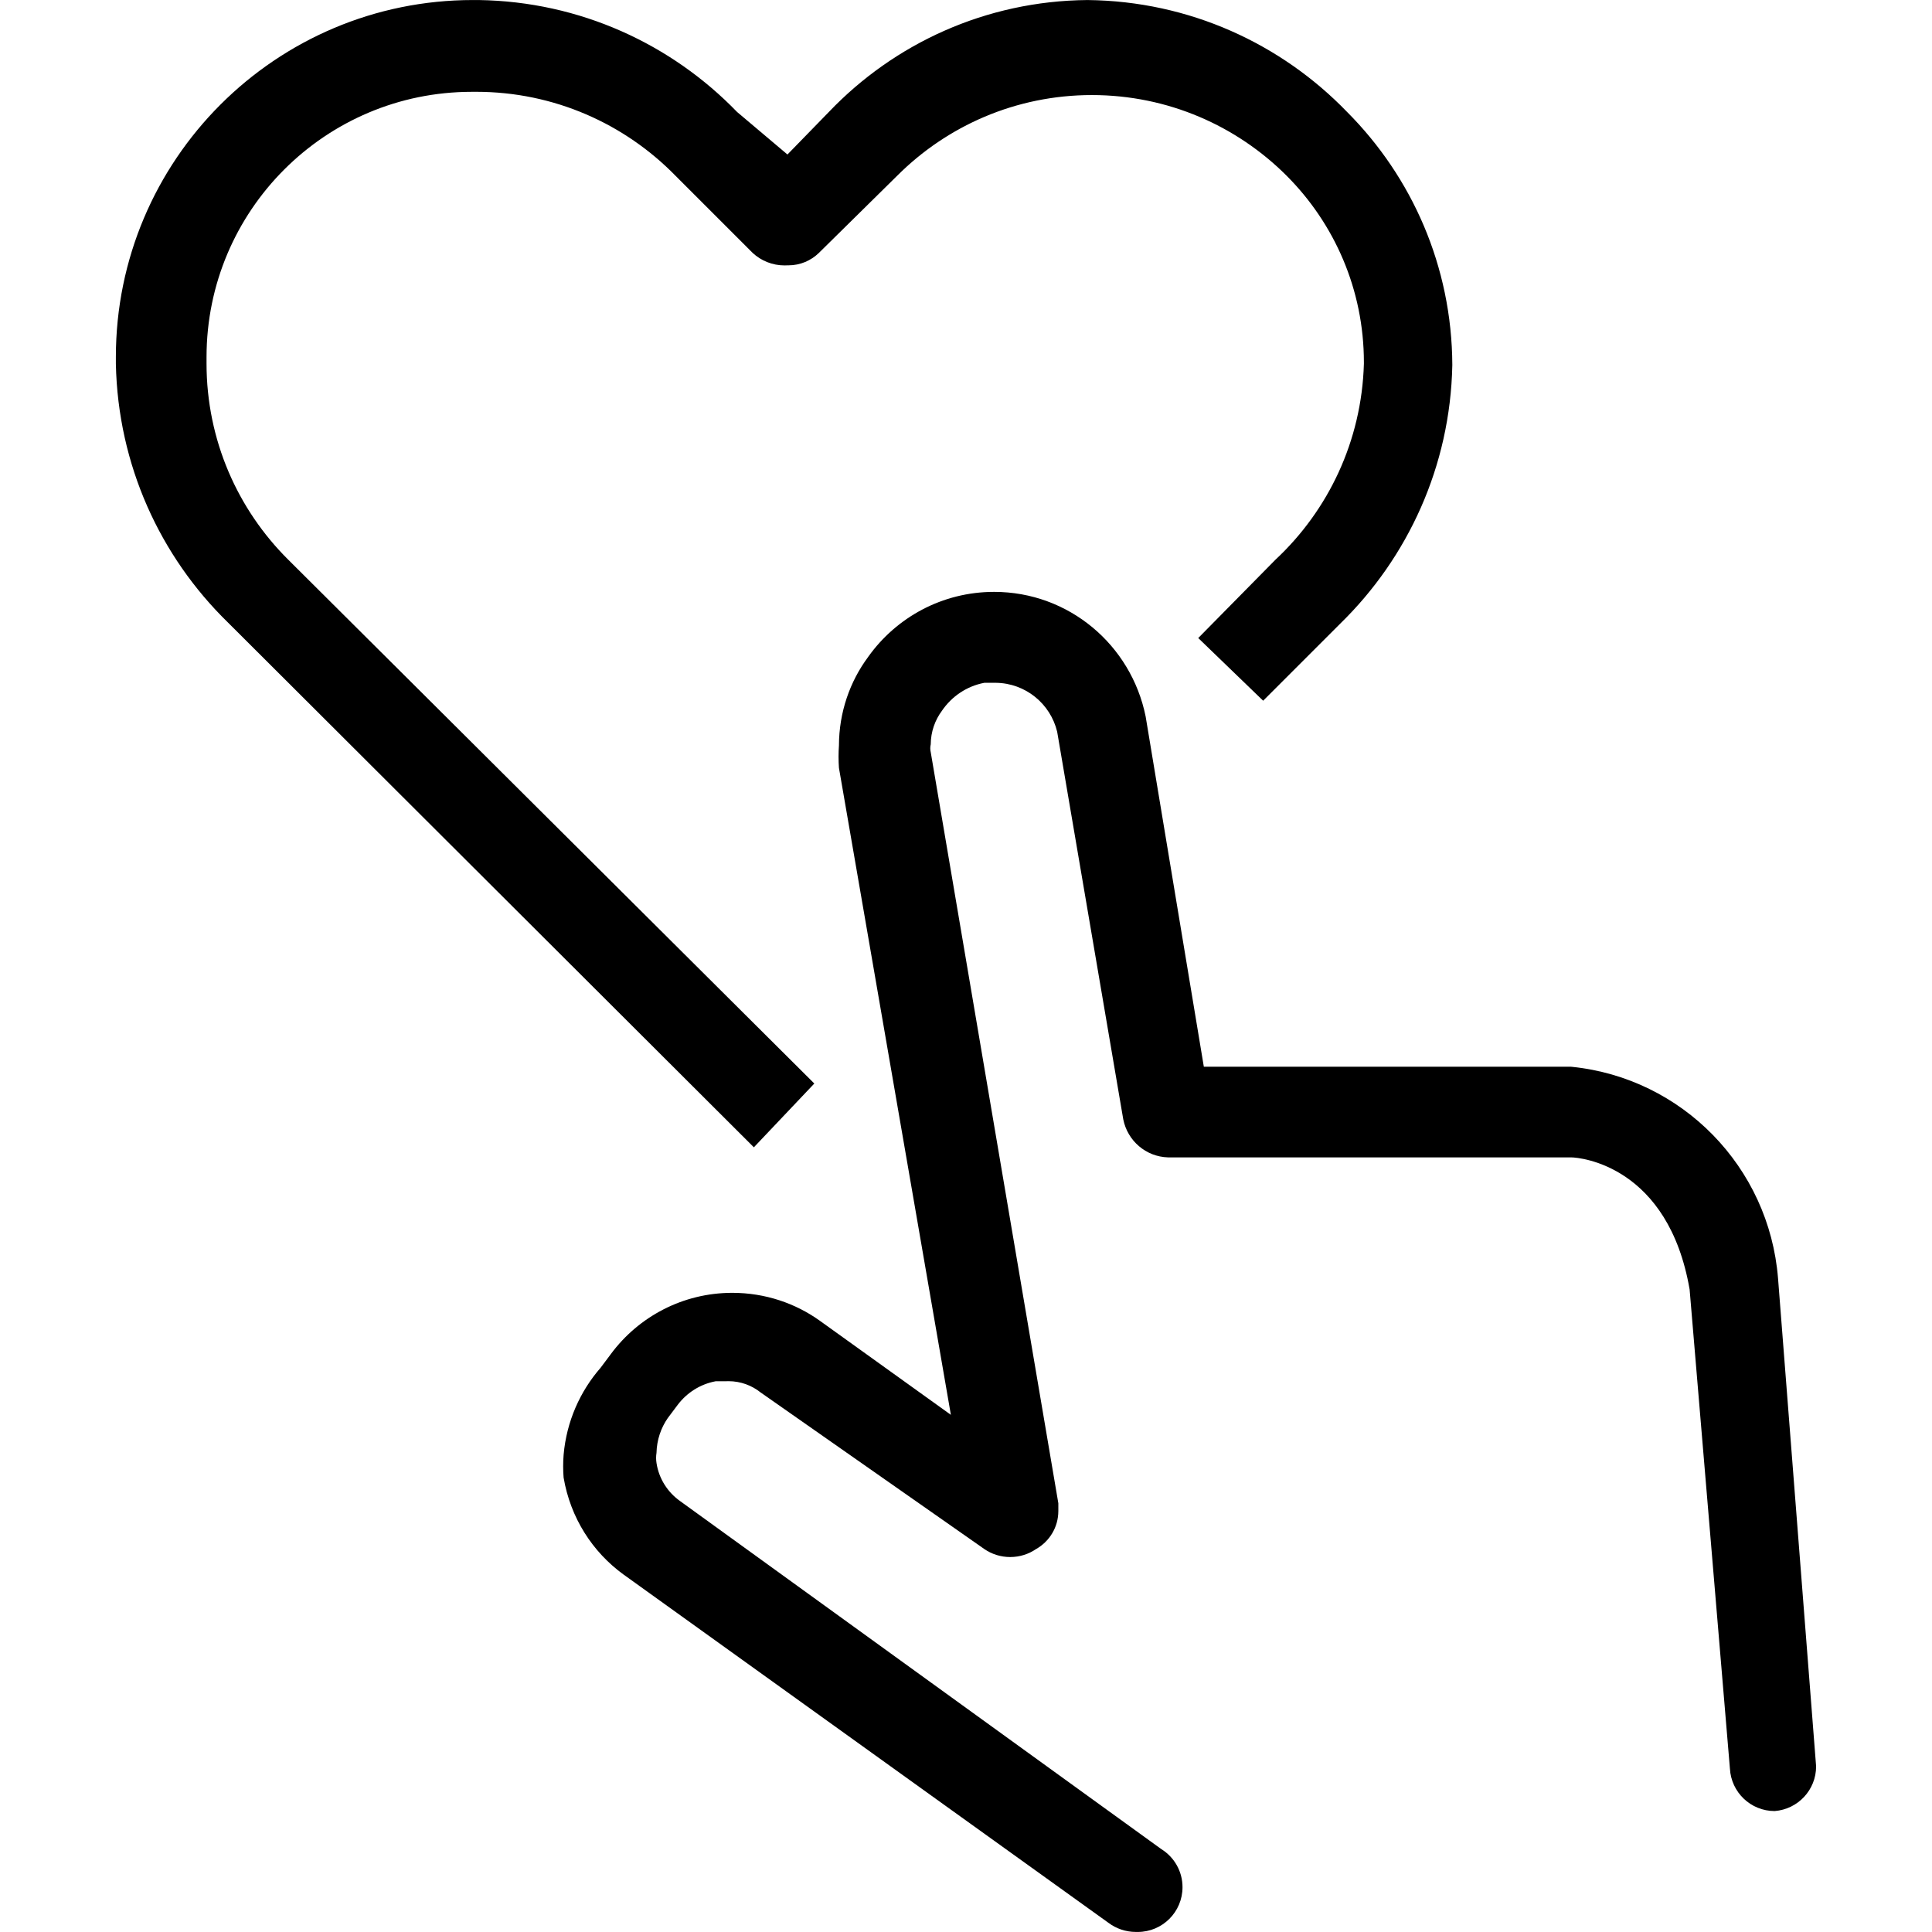
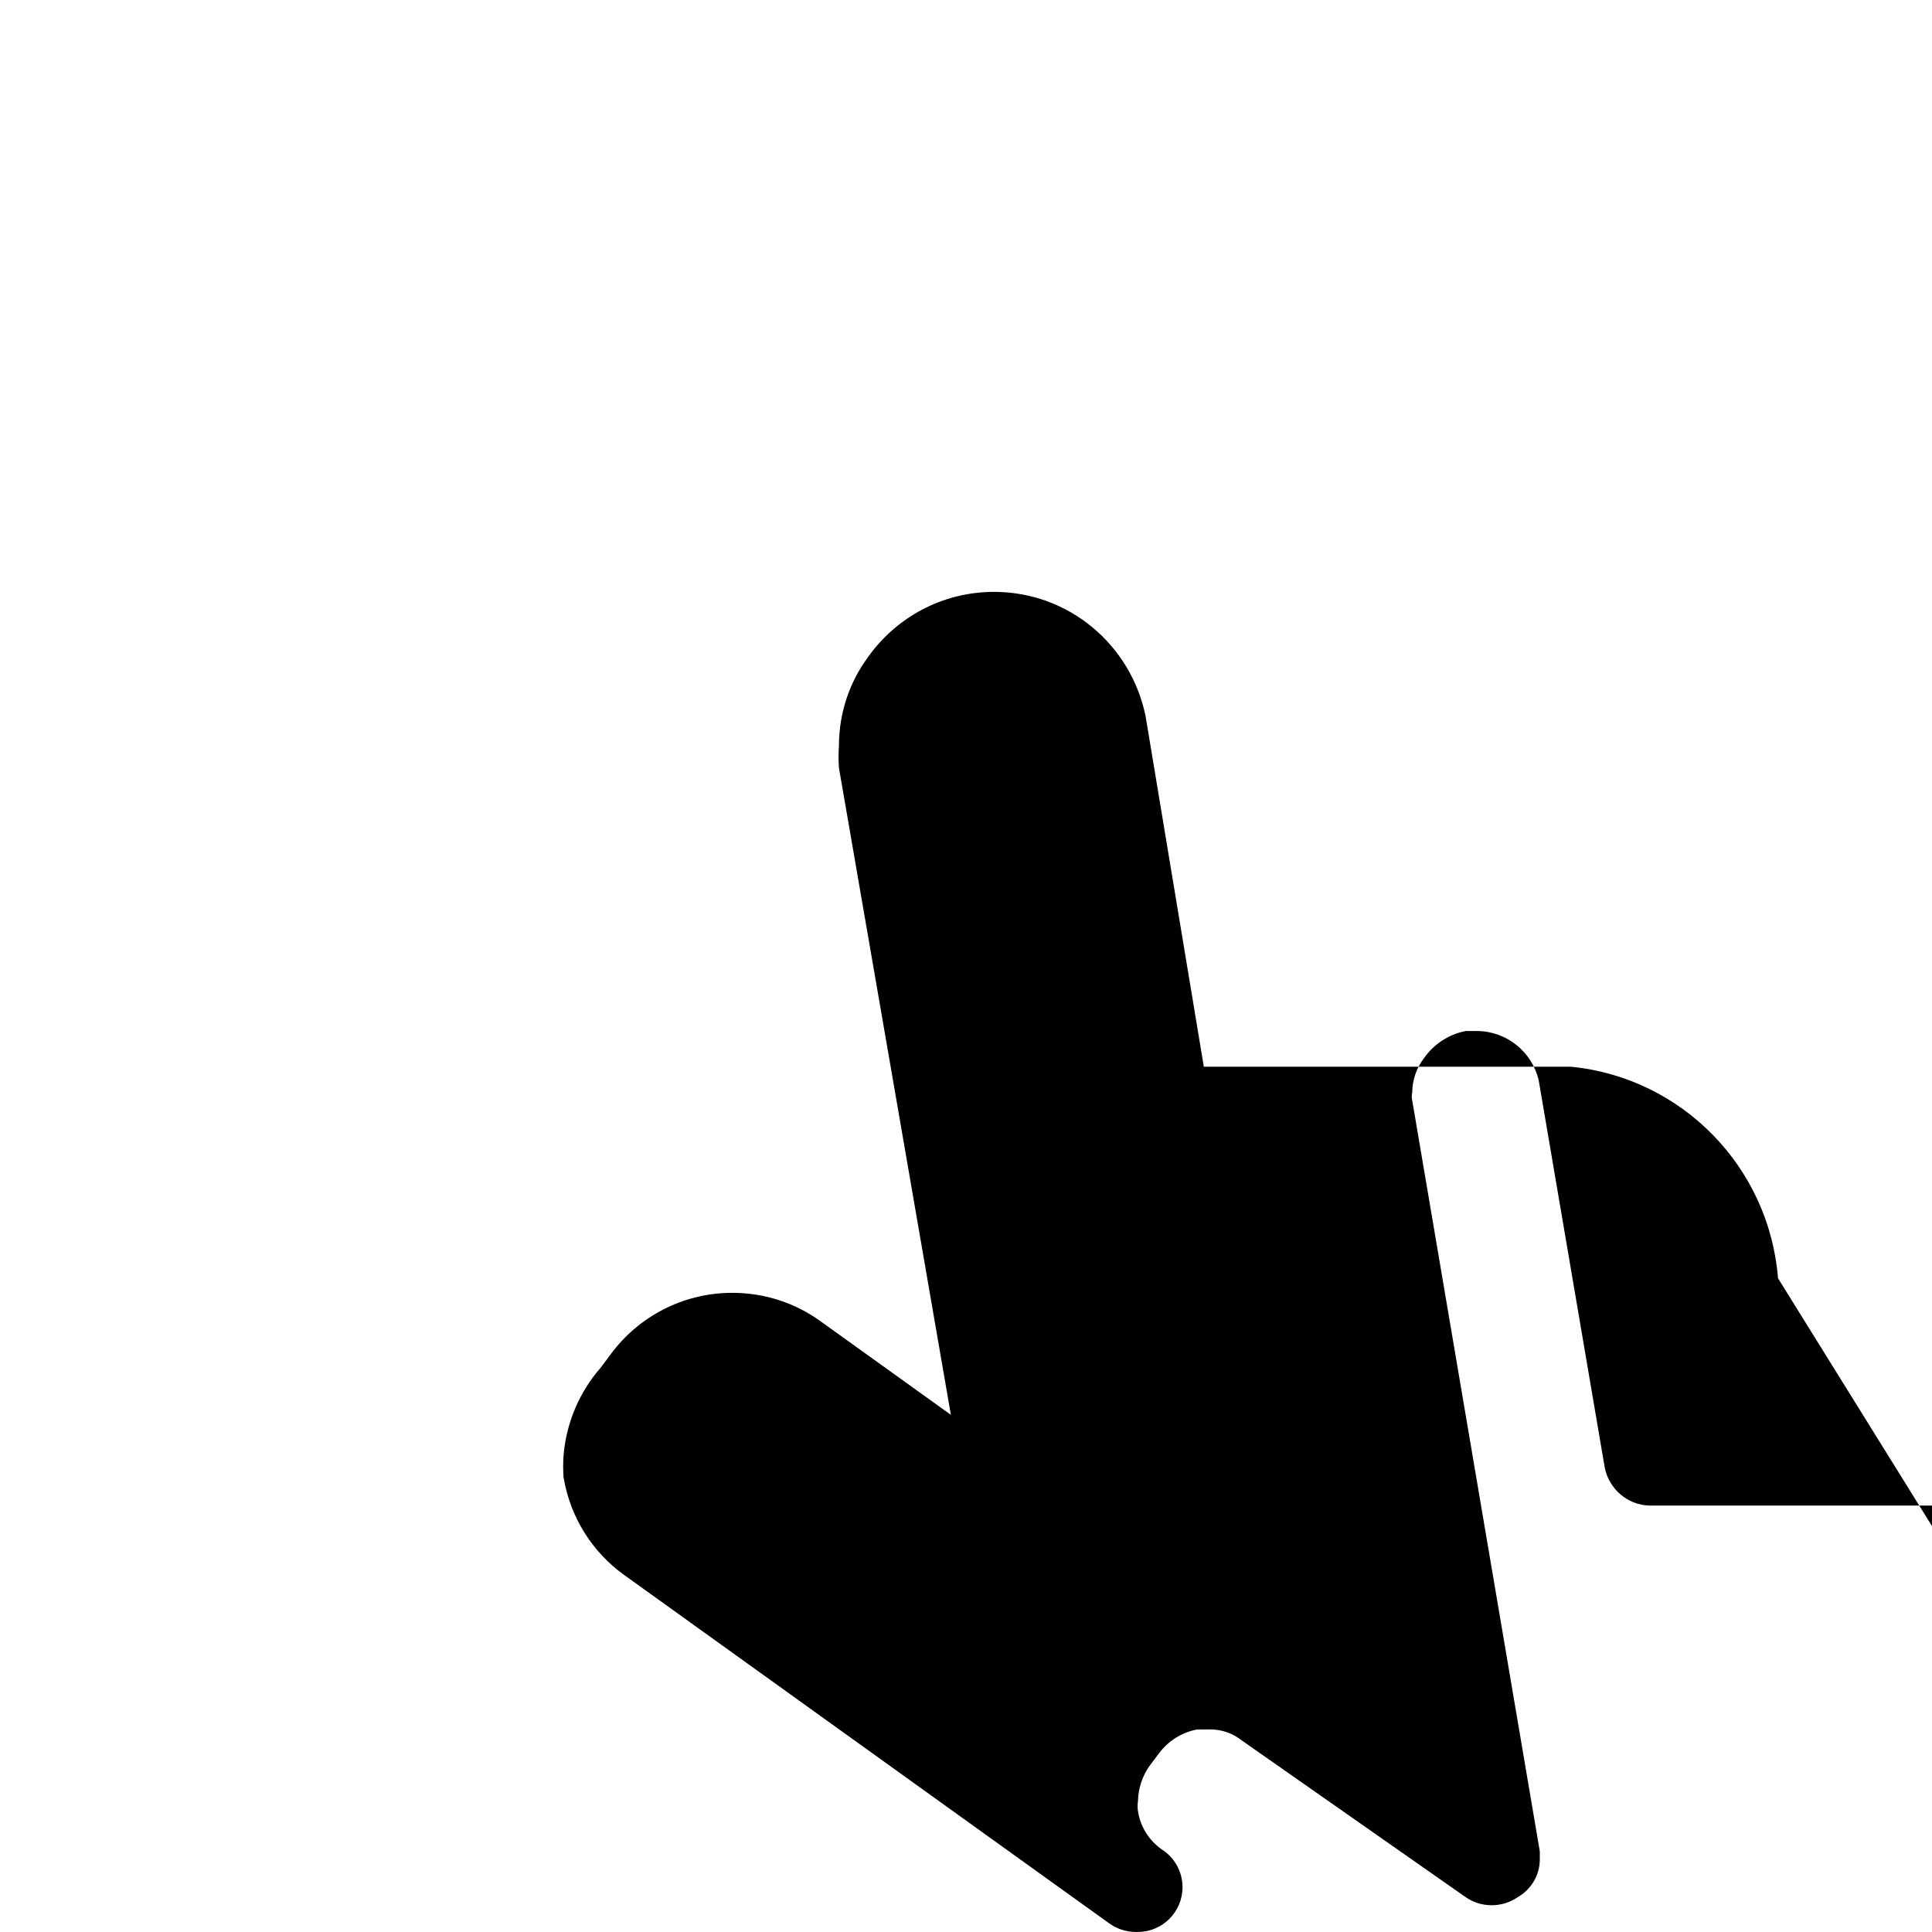
<svg xmlns="http://www.w3.org/2000/svg" version="1.1" width="512" height="512" viewBox="0 0 512 512">
  <title>emotions-garanties</title>
-   <path d="M215.802 287.146l-139.414-138.821c-13.374-13.278-21.654-31.673-21.654-52.001 0-0.072 0-0.144 0.001-0.216v0.011-1.484c0 0 0-0.001 0-0.001 0-38.825 31.474-70.3 70.3-70.3 0.105 0 0.209 0 0.313 0h-0.016c0.253-0.003 0.552-0.005 0.851-0.005 20.701 0 39.414 8.517 52.825 22.238l0.013 0.014 20.468 20.468c2.21 2.037 5.175 3.286 8.431 3.286 0.268 0 0.536-0.008 0.8-0.025l-0.036 0.002c0.075 0.001 0.162 0.002 0.25 0.002 3.133 0 5.975-1.246 8.059-3.268l-0.003 0.002 20.764-20.468c13.207-13.214 31.455-21.388 51.613-21.388s38.406 8.174 51.613 21.387l0 0.001c12.647 12.665 20.469 30.151 20.469 49.465 0 0.129-0 0.259-0.001 0.388v-0.020c-0.598 20.52-9.475 38.856-23.392 51.871l-0.042 0.038-20.468 20.764 17.204 16.611 20.468-20.468c17.868-17.457 29.115-41.624 29.661-68.418l0.002-0.102c-0.115-26.181-10.747-49.856-27.885-67.039l0.002 0.002c-17.44-18.067-41.78-29.373-68.763-29.662l-0.053-0.001c-26.955 0.231-51.219 11.556-68.486 29.626l-0.035 0.037-10.976 11.272-13.348-11.272c-17.389-17.972-41.599-29.253-68.445-29.662l-0.076-0.001h-1.484c-52.259 0-94.623 42.364-94.623 94.623v0 1.78c0.547 26.896 11.794 51.063 29.644 68.501l0.019 0.018 139.414 139.117z" />
-   <path d="M471.197 338.759c-2.37-29.558-25.456-53.051-54.615-56.041l-0.26-0.022h-97.293l-15.425-92.844c-3.842-18.941-20.358-32.998-40.157-32.998-13.739 0-25.897 6.768-33.321 17.153l-0.084 0.124c-4.799 6.474-7.691 14.613-7.712 23.428v0.005c-0.067 0.887-0.106 1.923-0.106 2.966s0.038 2.078 0.113 3.103l-0.008-0.137 29.662 171.449-34.705-24.916c-6.451-4.637-14.507-7.415-23.214-7.415-13.185 0-24.882 6.373-32.179 16.206l-0.077 0.108-2.669 3.56c-5.427 6.23-8.998 14.204-9.778 22.981l-0.011 0.155c-0.075 0.888-0.117 1.922-0.117 2.966s0.042 2.078 0.125 3.101l-0.009-0.135c1.808 10.687 7.663 19.75 15.903 25.726l0.115 0.079 128.439 92.25c1.993 1.483 4.502 2.375 7.219 2.375 0.069 0 0.138-0 0.207-0.002h-0.010c0.084 0.002 0.182 0.003 0.281 0.003 6.553 0 11.865-5.313 11.865-11.865 0-4.24-2.224-7.962-5.57-10.060l-0.050-0.029-127.548-92.25c-3.286-2.341-5.577-5.897-6.219-10l-0.011-0.085c-0.069-0.401-0.108-0.863-0.108-1.334s0.039-0.933 0.114-1.383l-0.006 0.048c0.079-3.446 1.177-6.62 3.003-9.252l-0.036 0.056 2.669-3.56c2.424-3.194 5.941-5.45 9.984-6.214l0.101-0.016h2.669c0.203-0.011 0.44-0.017 0.68-0.017 3.233 0 6.204 1.125 8.542 3.003l-0.026-0.021 59.325 41.527c1.912 1.311 4.276 2.094 6.822 2.094s4.911-0.783 6.864-2.12l-0.041 0.027c3.56-2.014 5.925-5.772 5.933-10.084v-0.001s0 0 0-2.077v0l-33.815-199.036c-0.078-0.311-0.123-0.67-0.123-1.038s0.045-0.726 0.129-1.069l-0.006 0.030c0.023-3.353 1.132-6.443 2.994-8.939l-0.029 0.040c2.589-3.803 6.552-6.505 11.162-7.398l0.11-0.018h2.966c7.909 0.071 14.516 5.563 16.291 12.936l0.024 0.115 17.501 102.633c1.126 5.666 5.975 9.906 11.846 10.085l0.019 0h106.785c2.67 0 25.806 2.373 31.442 35.002l10.678 126.955c0.325 6.293 5.506 11.272 11.851 11.272 0.005 0 0.010 0 0.015 0h-0.001c6.159-0.478 10.976-5.592 10.976-11.832 0-0.012 0-0.024 0-0.035v0.002z" />
+   <path d="M471.197 338.759c-2.37-29.558-25.456-53.051-54.615-56.041l-0.26-0.022h-97.293l-15.425-92.844c-3.842-18.941-20.358-32.998-40.157-32.998-13.739 0-25.897 6.768-33.321 17.153l-0.084 0.124c-4.799 6.474-7.691 14.613-7.712 23.428v0.005c-0.067 0.887-0.106 1.923-0.106 2.966s0.038 2.078 0.113 3.103l-0.008-0.137 29.662 171.449-34.705-24.916c-6.451-4.637-14.507-7.415-23.214-7.415-13.185 0-24.882 6.373-32.179 16.206l-0.077 0.108-2.669 3.56c-5.427 6.23-8.998 14.204-9.778 22.981l-0.011 0.155c-0.075 0.888-0.117 1.922-0.117 2.966s0.042 2.078 0.125 3.101l-0.009-0.135c1.808 10.687 7.663 19.75 15.903 25.726l0.115 0.079 128.439 92.25c1.993 1.483 4.502 2.375 7.219 2.375 0.069 0 0.138-0 0.207-0.002h-0.010c0.084 0.002 0.182 0.003 0.281 0.003 6.553 0 11.865-5.313 11.865-11.865 0-4.24-2.224-7.962-5.57-10.060c-3.286-2.341-5.577-5.897-6.219-10l-0.011-0.085c-0.069-0.401-0.108-0.863-0.108-1.334s0.039-0.933 0.114-1.383l-0.006 0.048c0.079-3.446 1.177-6.62 3.003-9.252l-0.036 0.056 2.669-3.56c2.424-3.194 5.941-5.45 9.984-6.214l0.101-0.016h2.669c0.203-0.011 0.44-0.017 0.68-0.017 3.233 0 6.204 1.125 8.542 3.003l-0.026-0.021 59.325 41.527c1.912 1.311 4.276 2.094 6.822 2.094s4.911-0.783 6.864-2.12l-0.041 0.027c3.56-2.014 5.925-5.772 5.933-10.084v-0.001s0 0 0-2.077v0l-33.815-199.036c-0.078-0.311-0.123-0.67-0.123-1.038s0.045-0.726 0.129-1.069l-0.006 0.030c0.023-3.353 1.132-6.443 2.994-8.939l-0.029 0.040c2.589-3.803 6.552-6.505 11.162-7.398l0.11-0.018h2.966c7.909 0.071 14.516 5.563 16.291 12.936l0.024 0.115 17.501 102.633c1.126 5.666 5.975 9.906 11.846 10.085l0.019 0h106.785c2.67 0 25.806 2.373 31.442 35.002l10.678 126.955c0.325 6.293 5.506 11.272 11.851 11.272 0.005 0 0.010 0 0.015 0h-0.001c6.159-0.478 10.976-5.592 10.976-11.832 0-0.012 0-0.024 0-0.035v0.002z" />
</svg>